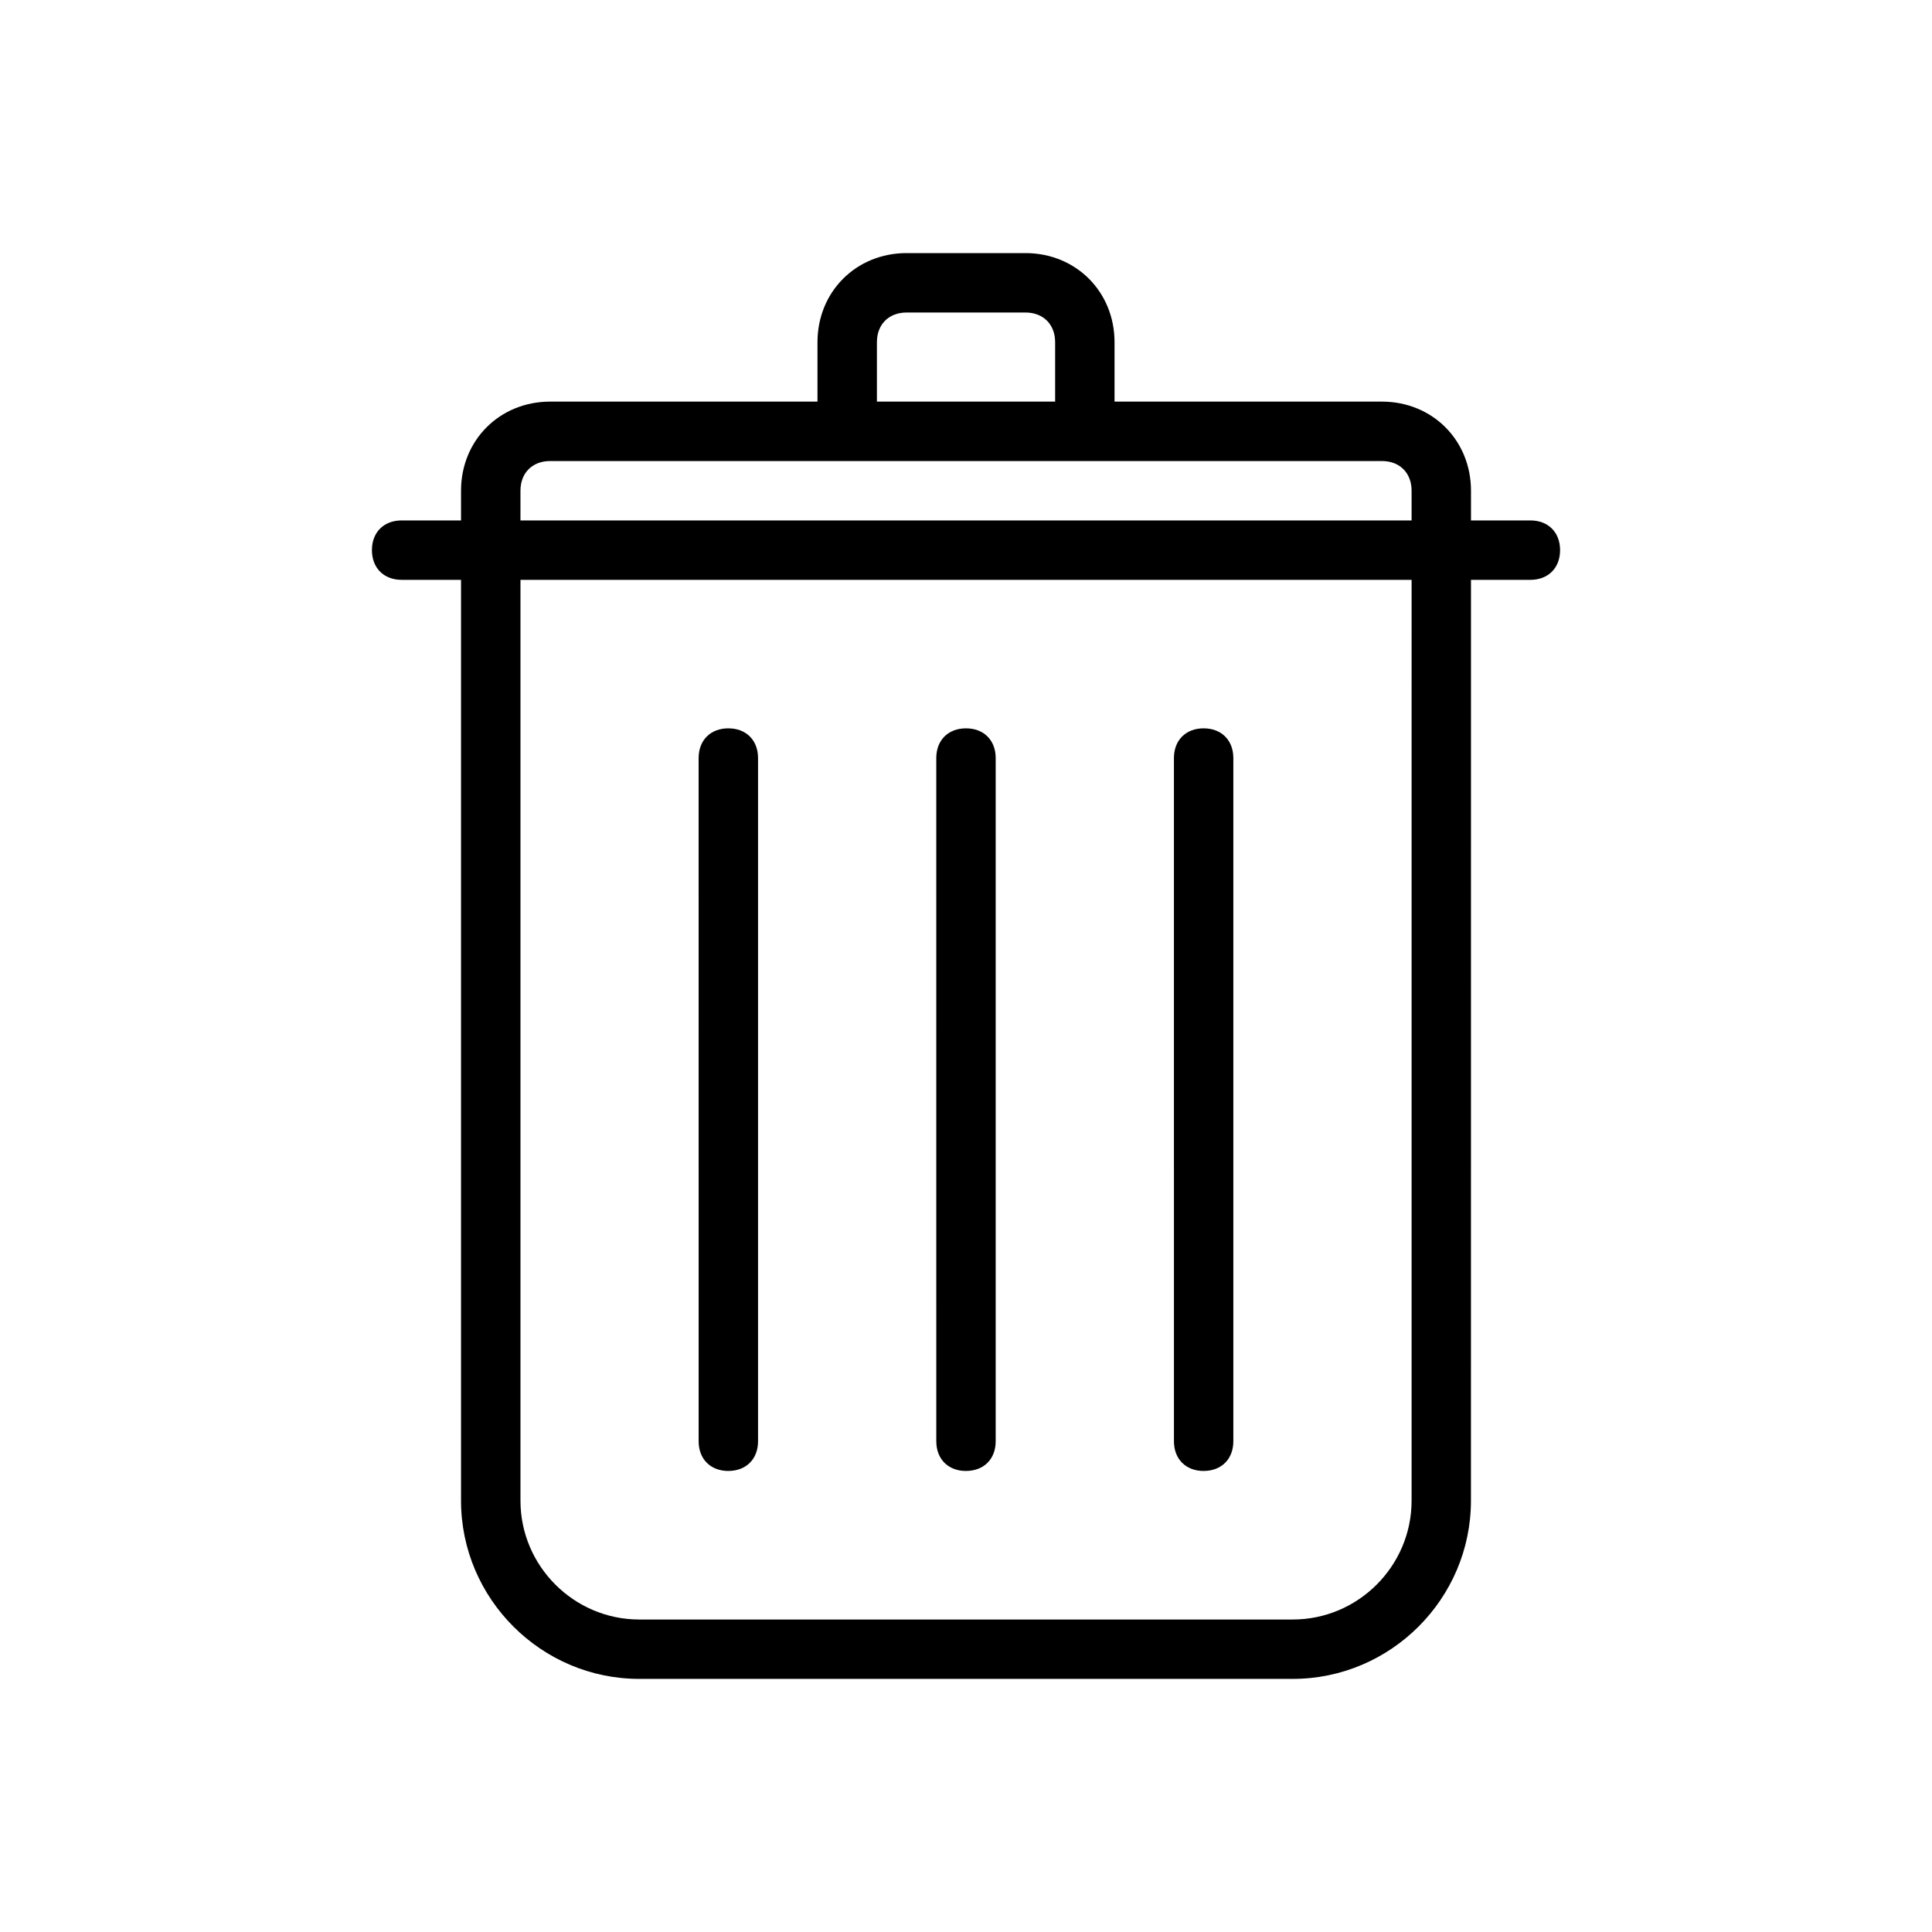
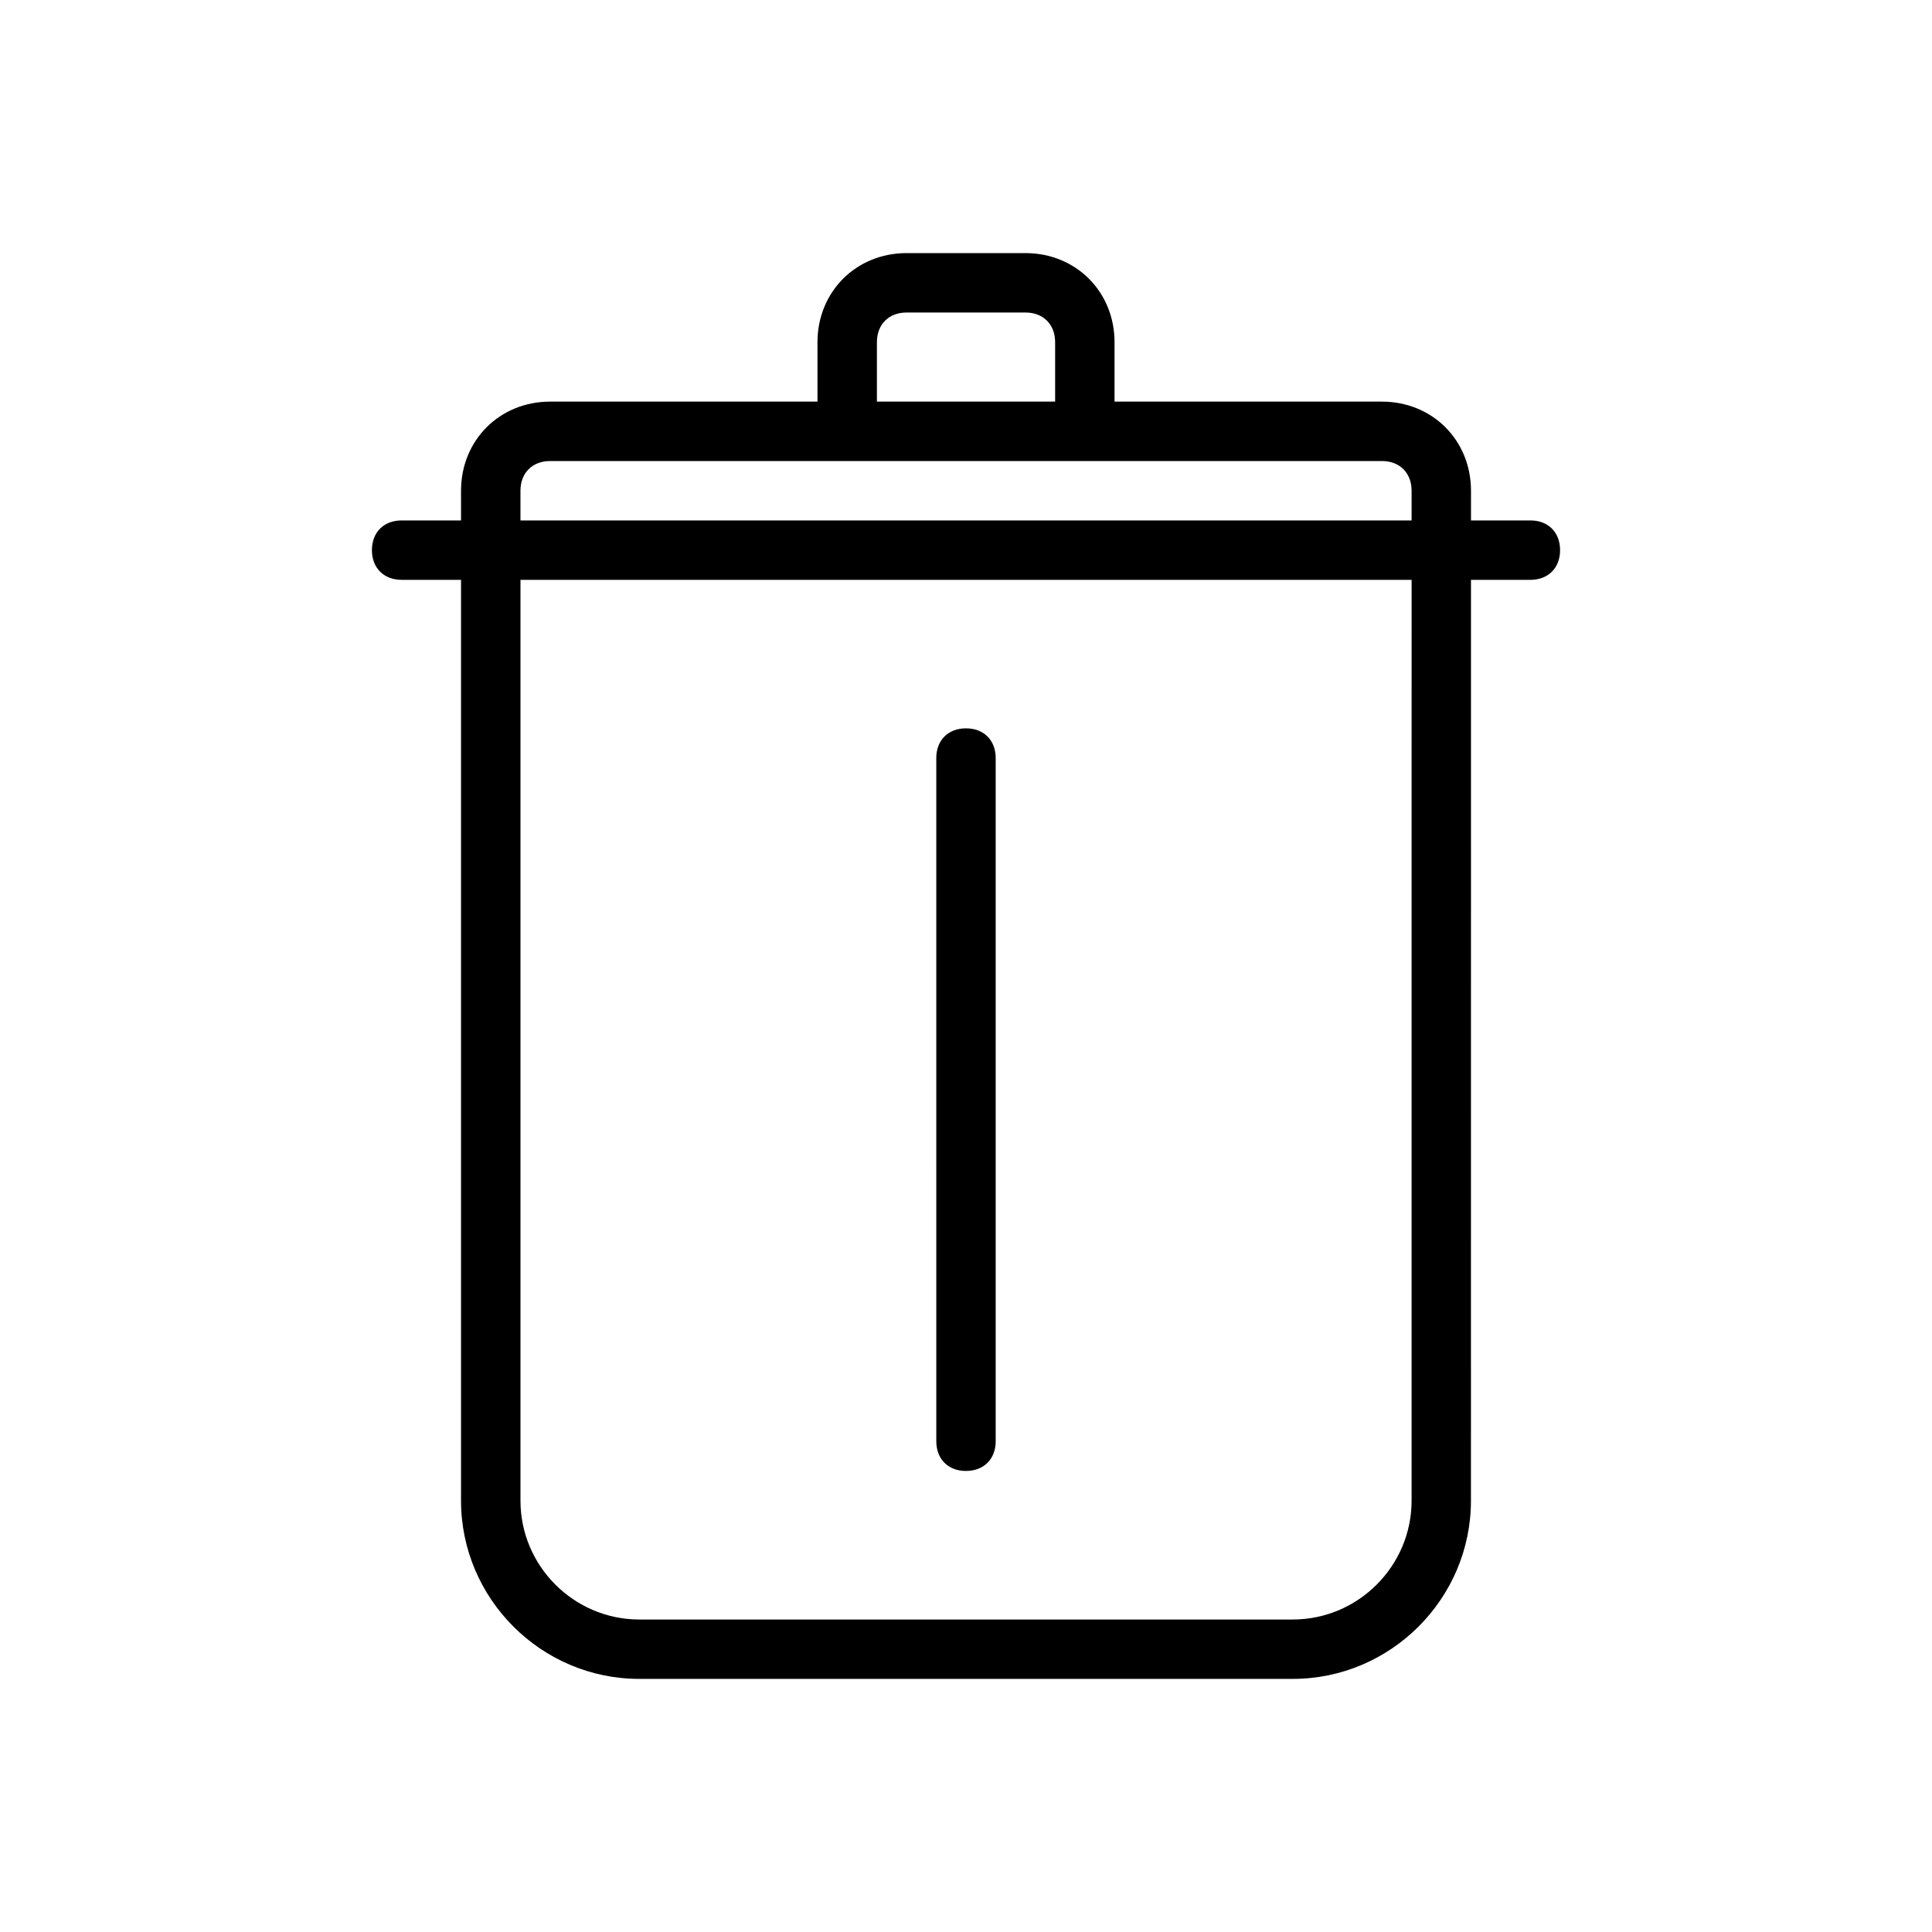
<svg xmlns="http://www.w3.org/2000/svg" fill="#000000" width="800px" height="800px" version="1.1" viewBox="144 144 512 512">
  <g>
-     <path d="m337.02 533.82c-4.723 0-7.871-3.148-7.871-7.871l-0.004-181.06c0-4.723 3.148-7.871 7.871-7.871 4.723 0 7.871 3.148 7.871 7.871v181.05c0.004 4.727-3.144 7.875-7.867 7.875z" />
    <path d="m400 533.82c-4.723 0-7.871-3.148-7.871-7.871l-0.004-181.06c0-4.723 3.148-7.871 7.871-7.871s7.871 3.148 7.871 7.871v181.05c0.004 4.727-3.144 7.875-7.867 7.875z" />
-     <path d="m462.98 533.82c-4.723 0-7.871-3.148-7.871-7.871l-0.004-181.06c0-4.723 3.148-7.871 7.871-7.871s7.871 3.148 7.871 7.871v181.05c0.004 4.727-3.144 7.875-7.867 7.875z" />
    <path d="m549.57 281.92h-15.742v-7.871c0-13.383-10.234-23.617-23.617-23.617h-70.848v-15.742c0-13.383-10.234-23.617-23.617-23.617h-31.488c-13.383 0-23.617 10.234-23.617 23.617v15.742h-70.848c-13.383 0-23.617 10.234-23.617 23.617v7.871h-15.742c-4.723 0-7.871 3.148-7.871 7.871 0 4.723 3.148 7.871 7.871 7.871h15.742v244.03c0 25.977 21.254 47.23 47.23 47.23h173.18c25.977 0 47.23-21.254 47.23-47.23l0.008-173.18v-70.848h15.742c4.723 0 7.871-3.148 7.871-7.871 0-4.727-3.148-7.875-7.871-7.875zm-173.18-47.23c0-4.723 3.148-7.871 7.871-7.871h31.488c4.723 0 7.871 3.148 7.871 7.871v15.742h-47.23zm-86.594 31.488h220.42c4.723 0 7.871 3.148 7.871 7.871v7.871h-236.16v-7.871c0-4.723 3.148-7.871 7.871-7.871zm228.29 102.34v173.18c0 17.32-14.168 31.488-31.488 31.488h-173.18c-17.32 0-31.488-14.168-31.488-31.488v-244.03h236.16z" />
  </g>
</svg>